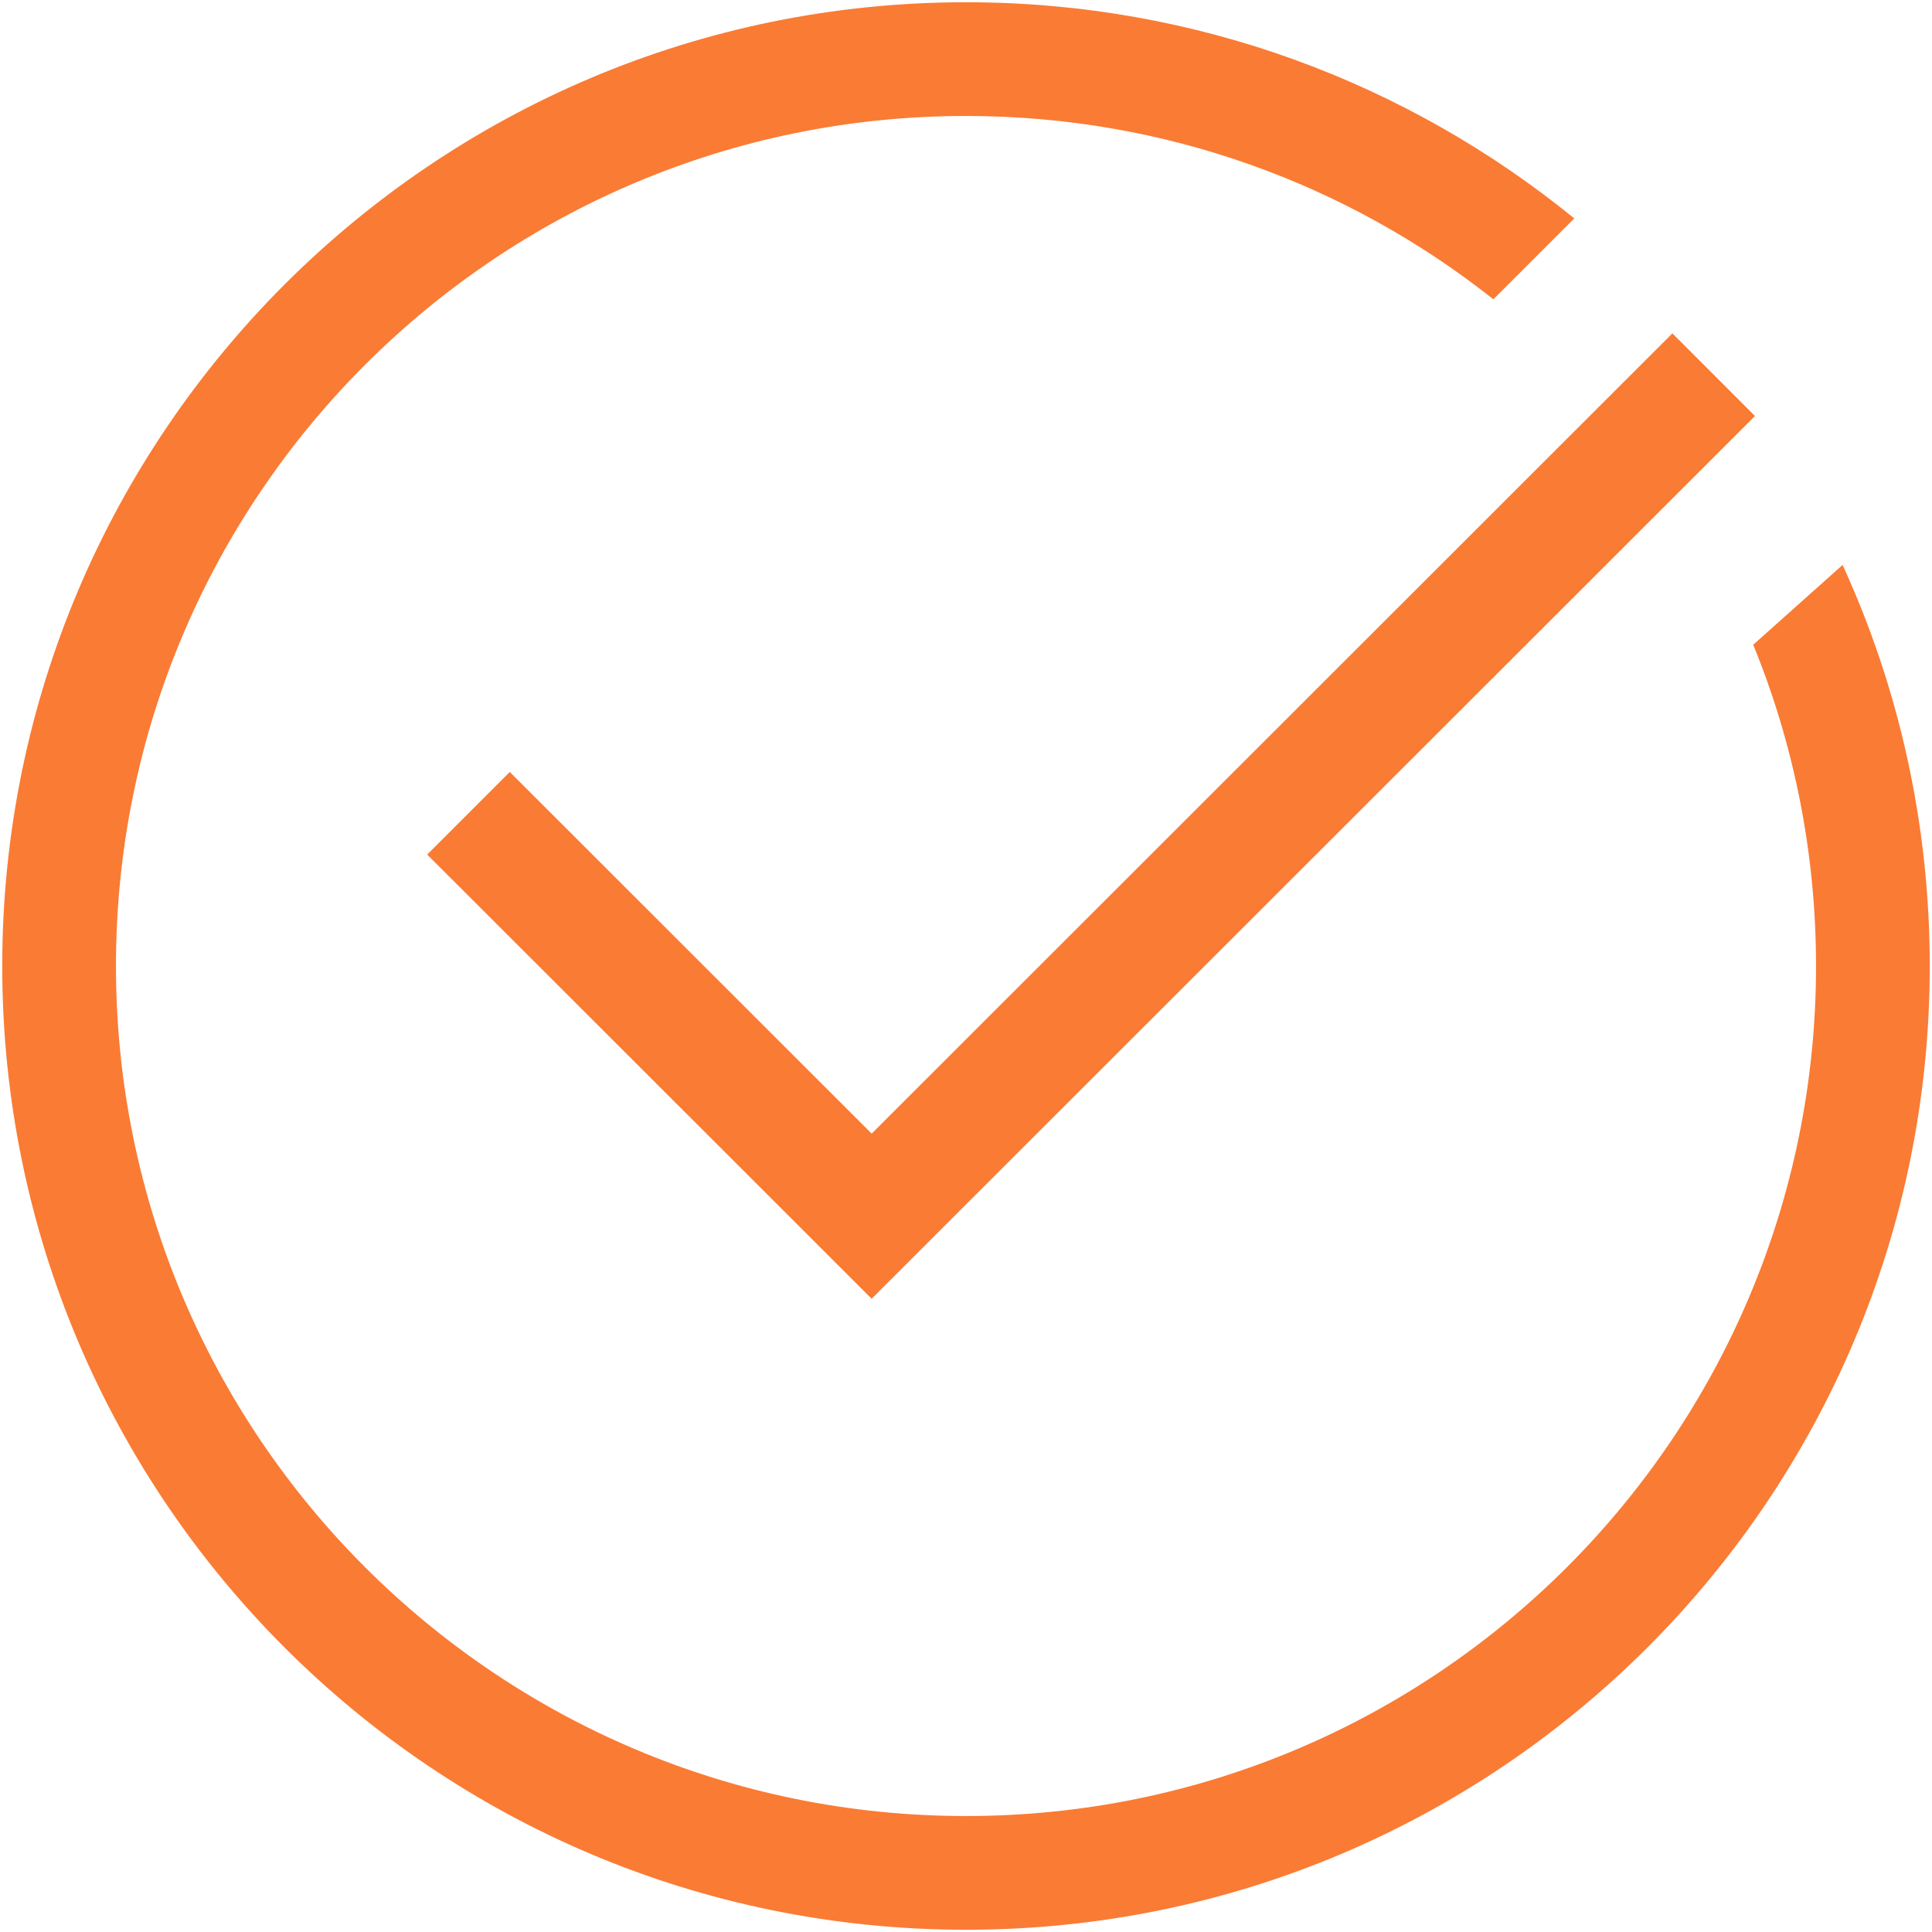
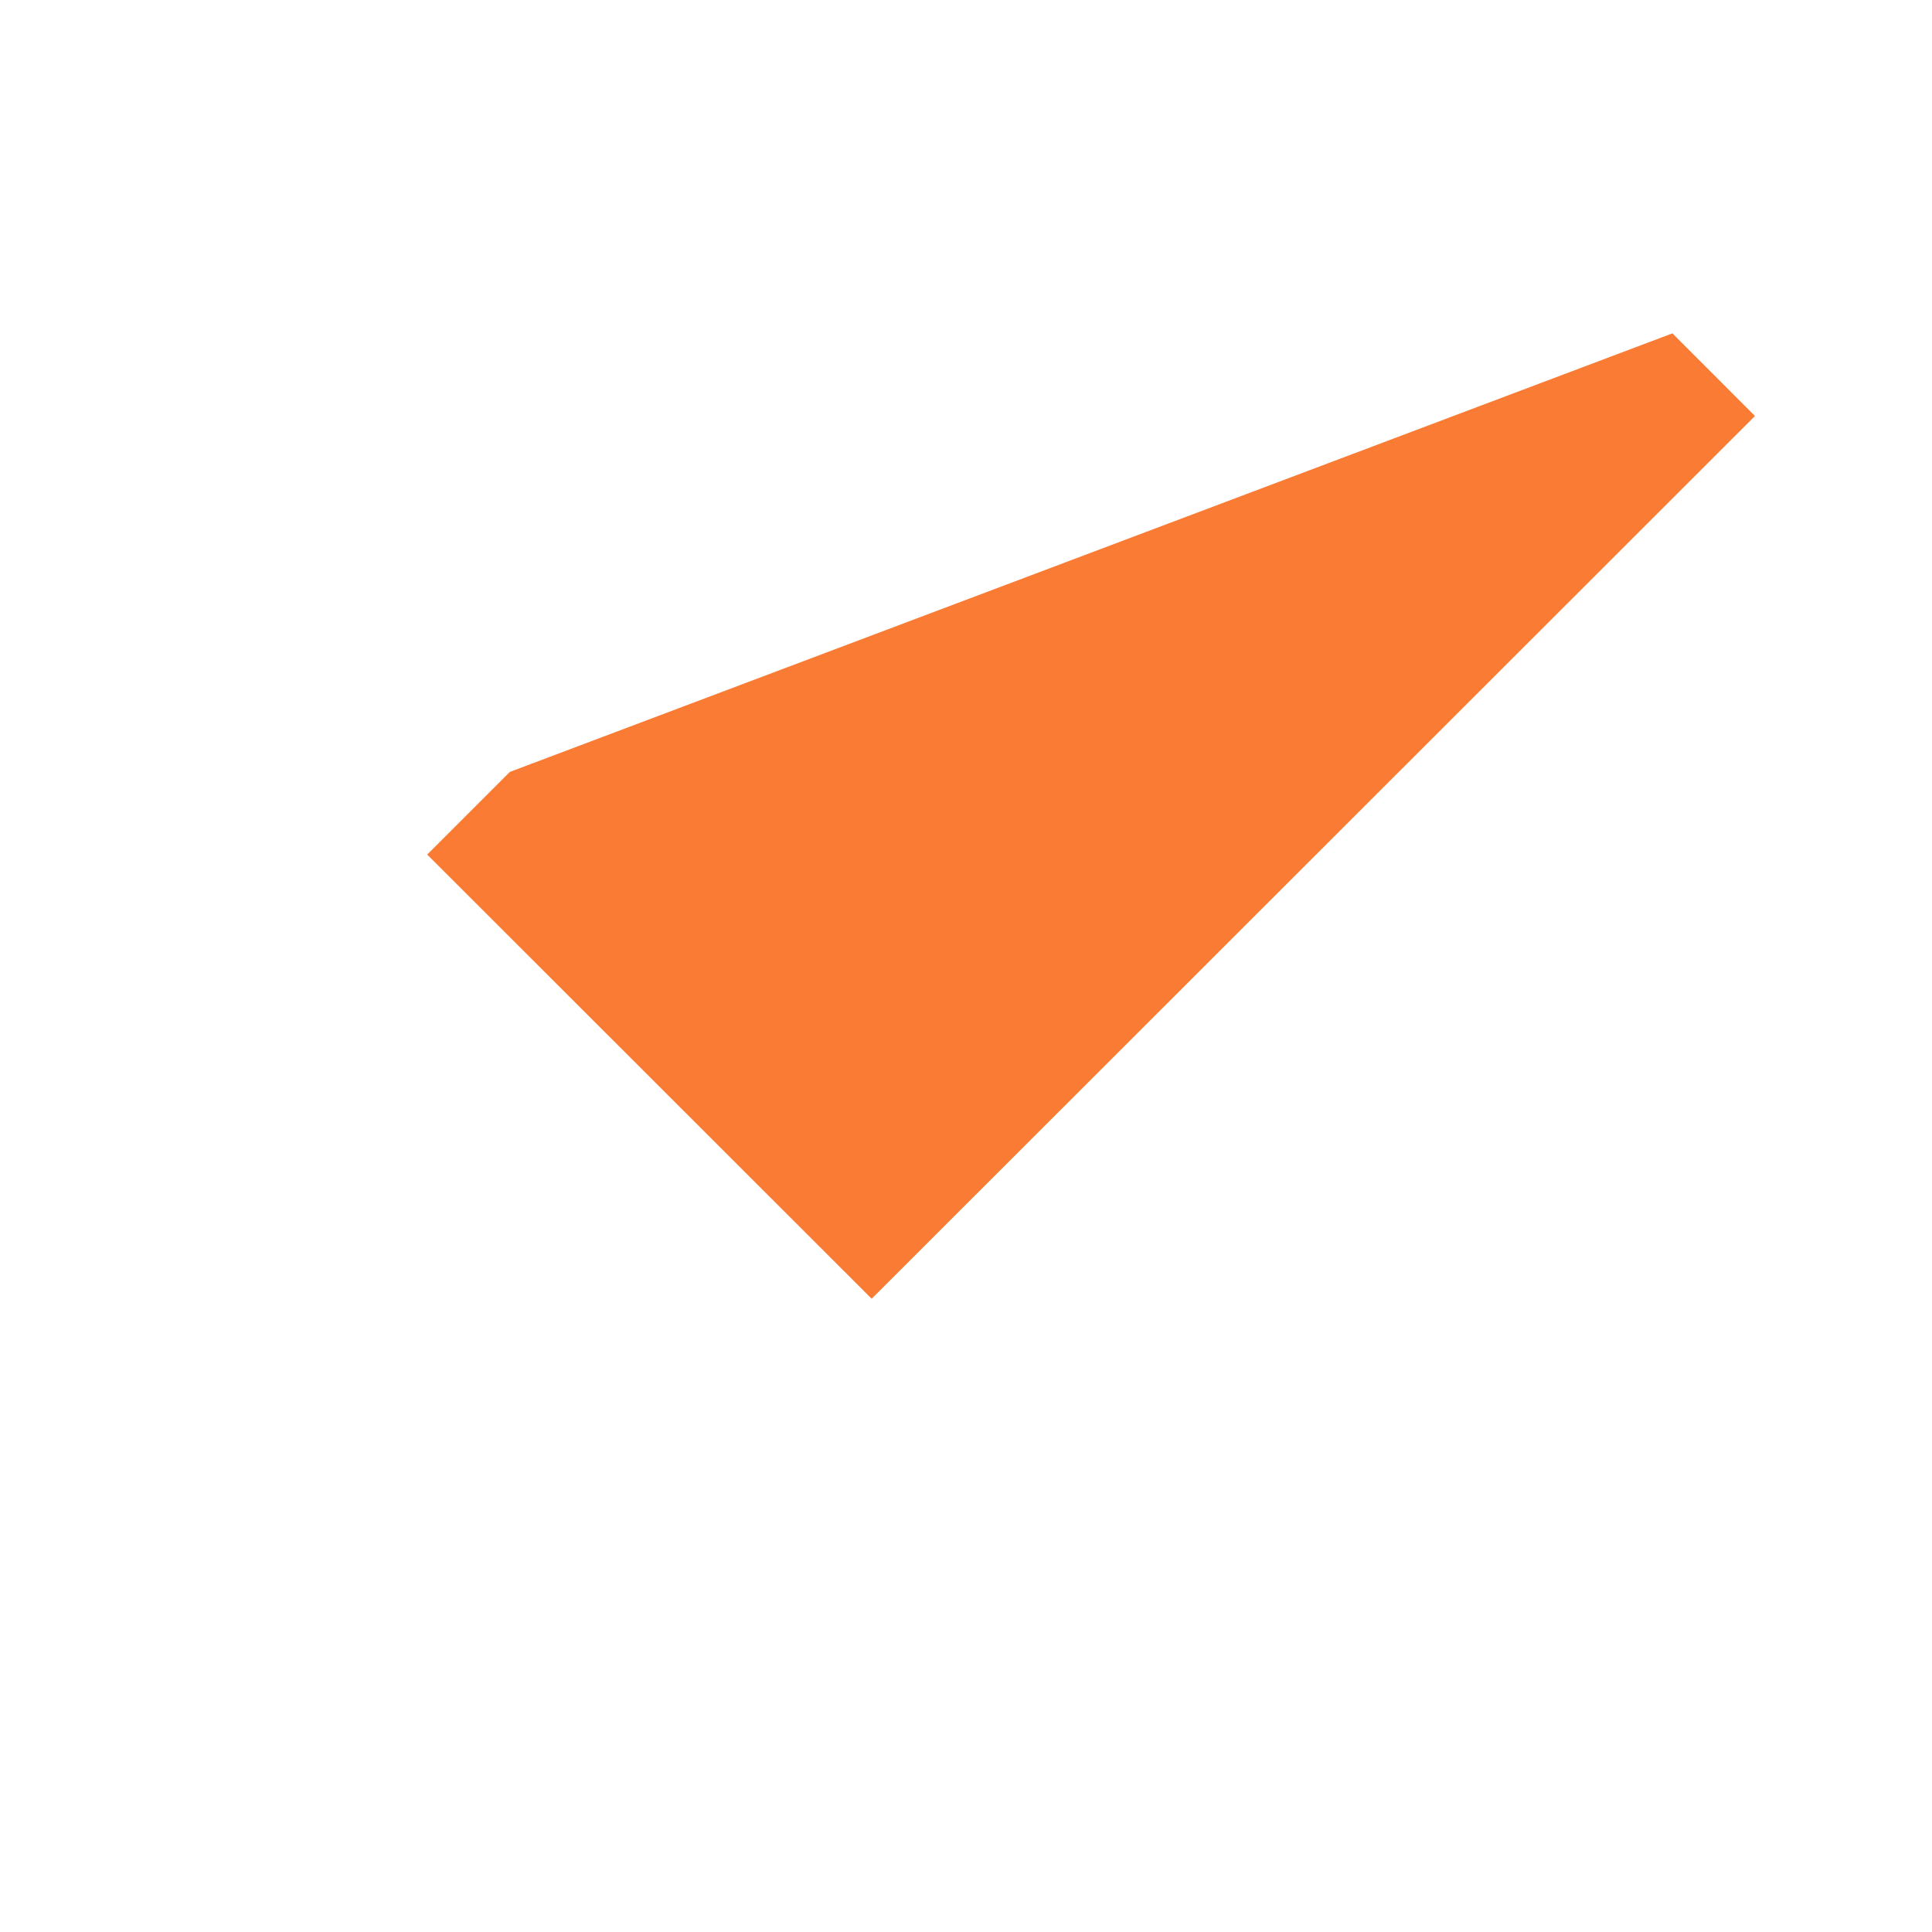
<svg xmlns="http://www.w3.org/2000/svg" width="86" height="86" viewBox="0 0 86 86" fill="none">
-   <path fill-rule="evenodd" clip-rule="evenodd" d="M78.12 18.517L38.801 57.812L19.016 38.04L22.692 34.362L38.801 50.461L74.444 14.839L78.12 18.517Z" fill="#FA7B34" />
-   <path fill-rule="evenodd" clip-rule="evenodd" d="M78.042 28.7C79.845 33.112 80.838 37.94 80.838 43C80.838 63.898 63.897 80.838 43 80.838C22.103 80.838 5.162 63.898 5.162 43C5.162 22.103 22.103 5.162 43 5.162C51.869 5.162 60.025 8.213 66.476 13.323L70.076 9.723C62.692 3.707 53.267 0.1 43 0.1C19.307 0.1 0.1 19.307 0.1 43C0.1 66.693 19.307 85.9 43 85.9C66.693 85.9 85.9 66.693 85.9 43C85.9 36.629 84.511 30.583 82.02 25.147L78.042 28.7Z" fill="#FA7B34" />
+   <path fill-rule="evenodd" clip-rule="evenodd" d="M78.12 18.517L38.801 57.812L19.016 38.04L22.692 34.362L74.444 14.839L78.12 18.517Z" fill="#FA7B34" />
</svg>